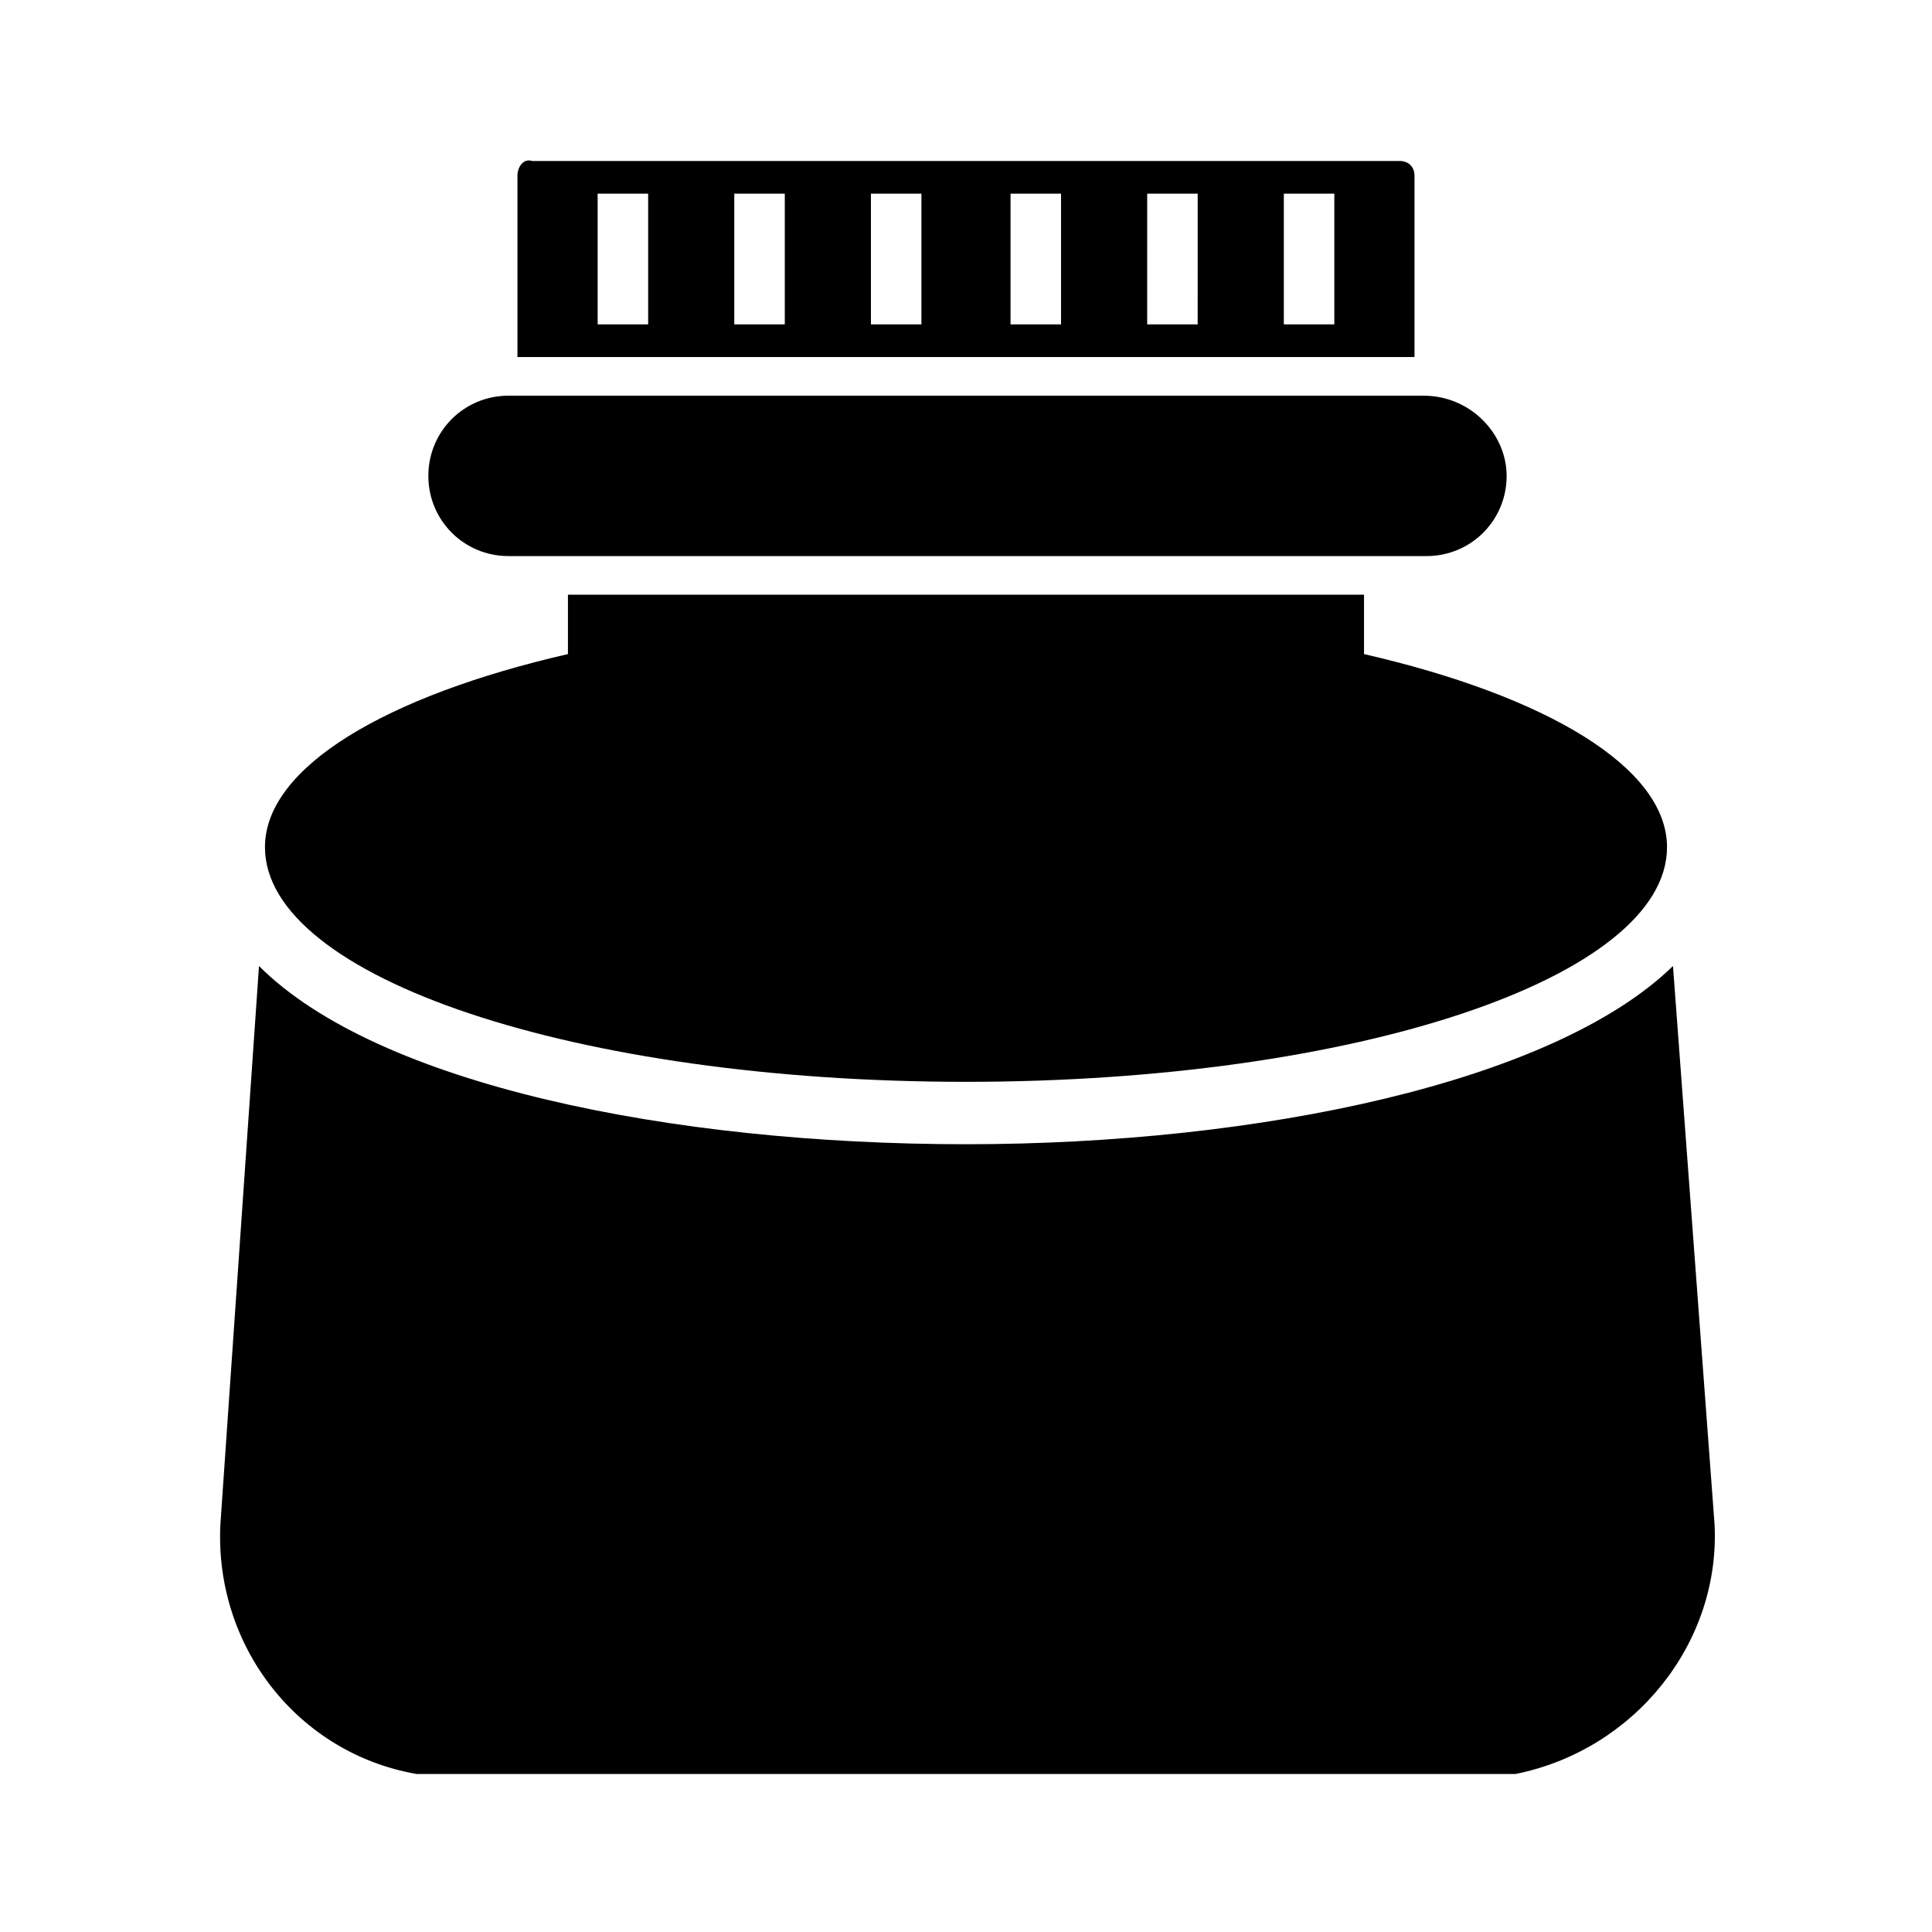
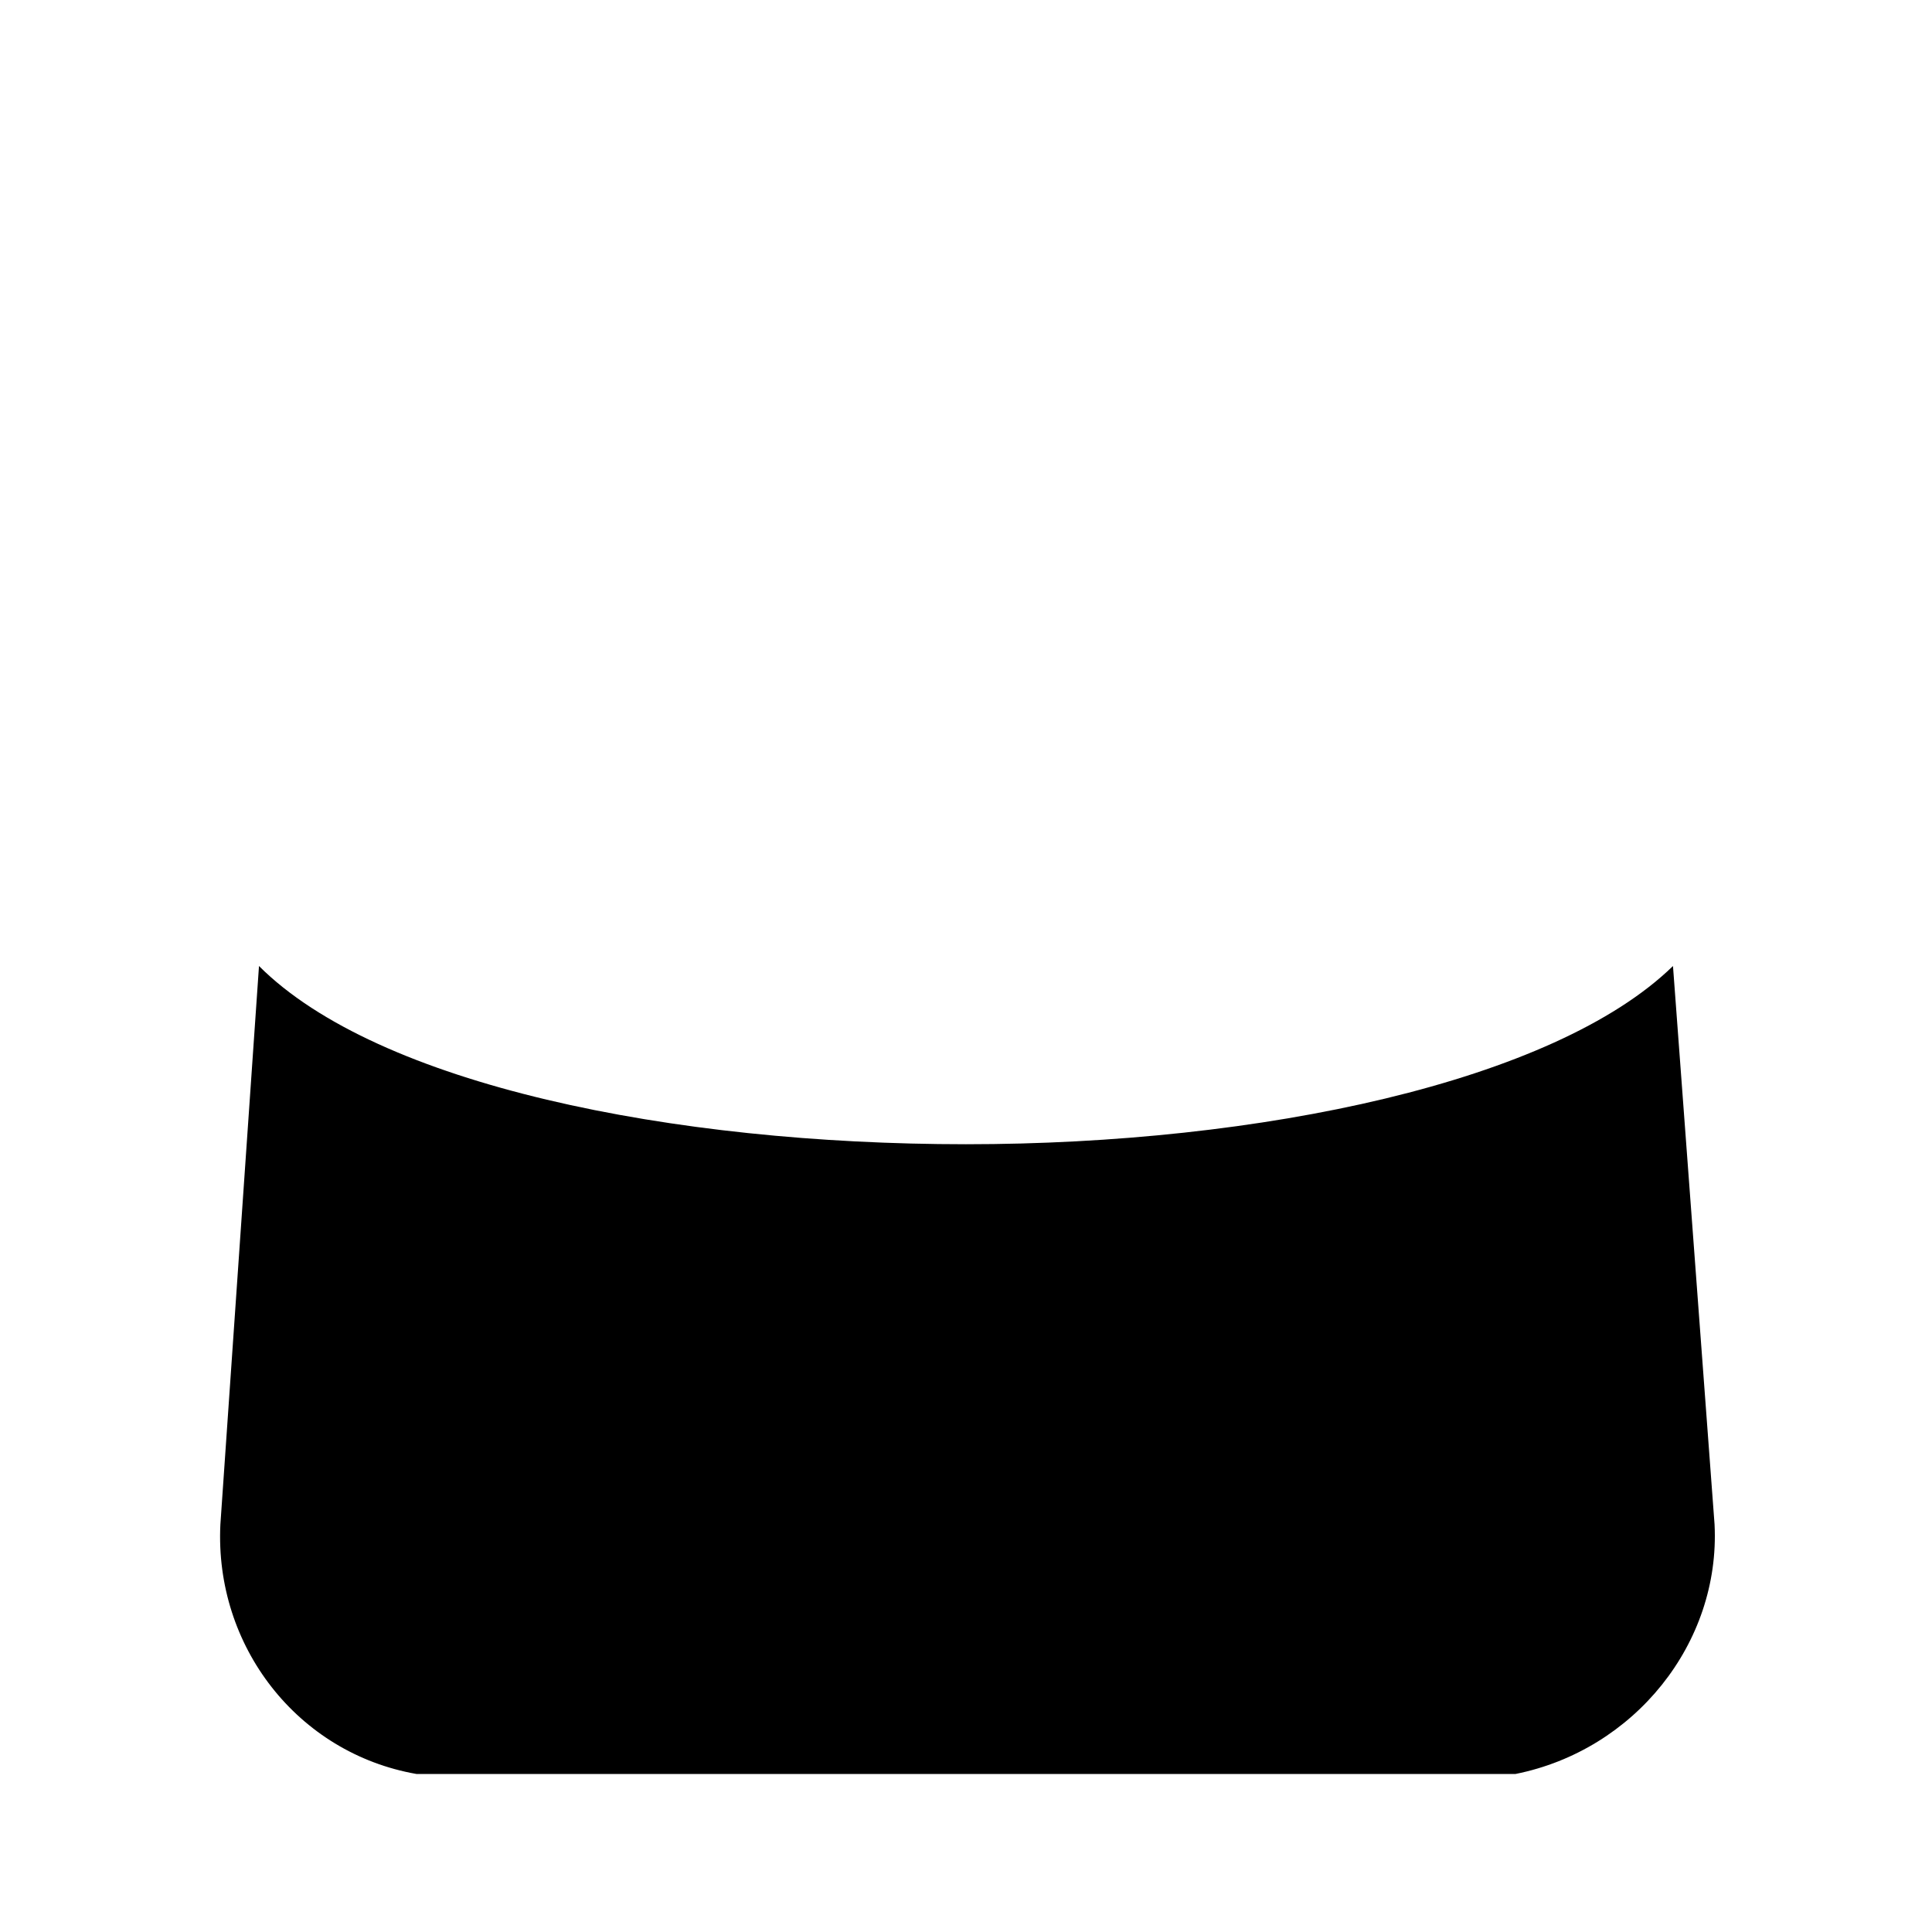
<svg xmlns="http://www.w3.org/2000/svg" fill="#000000" width="800px" height="800px" version="1.1" viewBox="144 144 512 512">
  <g>
    <path d="m545.63 614.12h-291.27c-31.488-5.512-53.531-33.852-51.957-66.125l10.234-147.99c31.488 31.488 109.42 47.23 187.36 47.23s155.87-16.531 187.36-47.23l11.02 147.99c1.574 31.488-21.258 59.828-52.742 66.125z" />
-     <path d="m281.13 190.6v48.02h237.73v-48.02c0-2.363-1.574-3.938-3.938-3.938l-229.86 0.004c-2.359-0.789-3.934 1.574-3.934 3.934zm34.637 39.359h-13.383v-34.637h13.383zm36.211 0h-13.383v-34.637h13.383zm36.211 0h-13.383v-34.637h13.383zm36.996 0h-13.383v-34.637h13.383zm36.211 0h-13.383l0.004-34.637h13.383zm36.215 0h-13.383v-34.637h13.383z" />
-     <path d="m505.48 317.34v-15.742l-210.97-0.004v15.742c-48.02 11.023-80.293 29.918-80.293 51.172 0 34.637 82.656 62.188 185.78 62.188s185.78-27.551 185.78-62.188c-0.004-21.254-32.277-40.148-80.297-51.168z" />
-     <path d="m521.23 248.86h-242.46c-11.809 0-21.254 9.445-21.254 21.254s9.445 21.254 21.254 21.254h243.25c11.809 0 21.254-9.445 21.254-21.254 0-11.02-9.445-21.254-22.043-21.254z" />
  </g>
</svg>